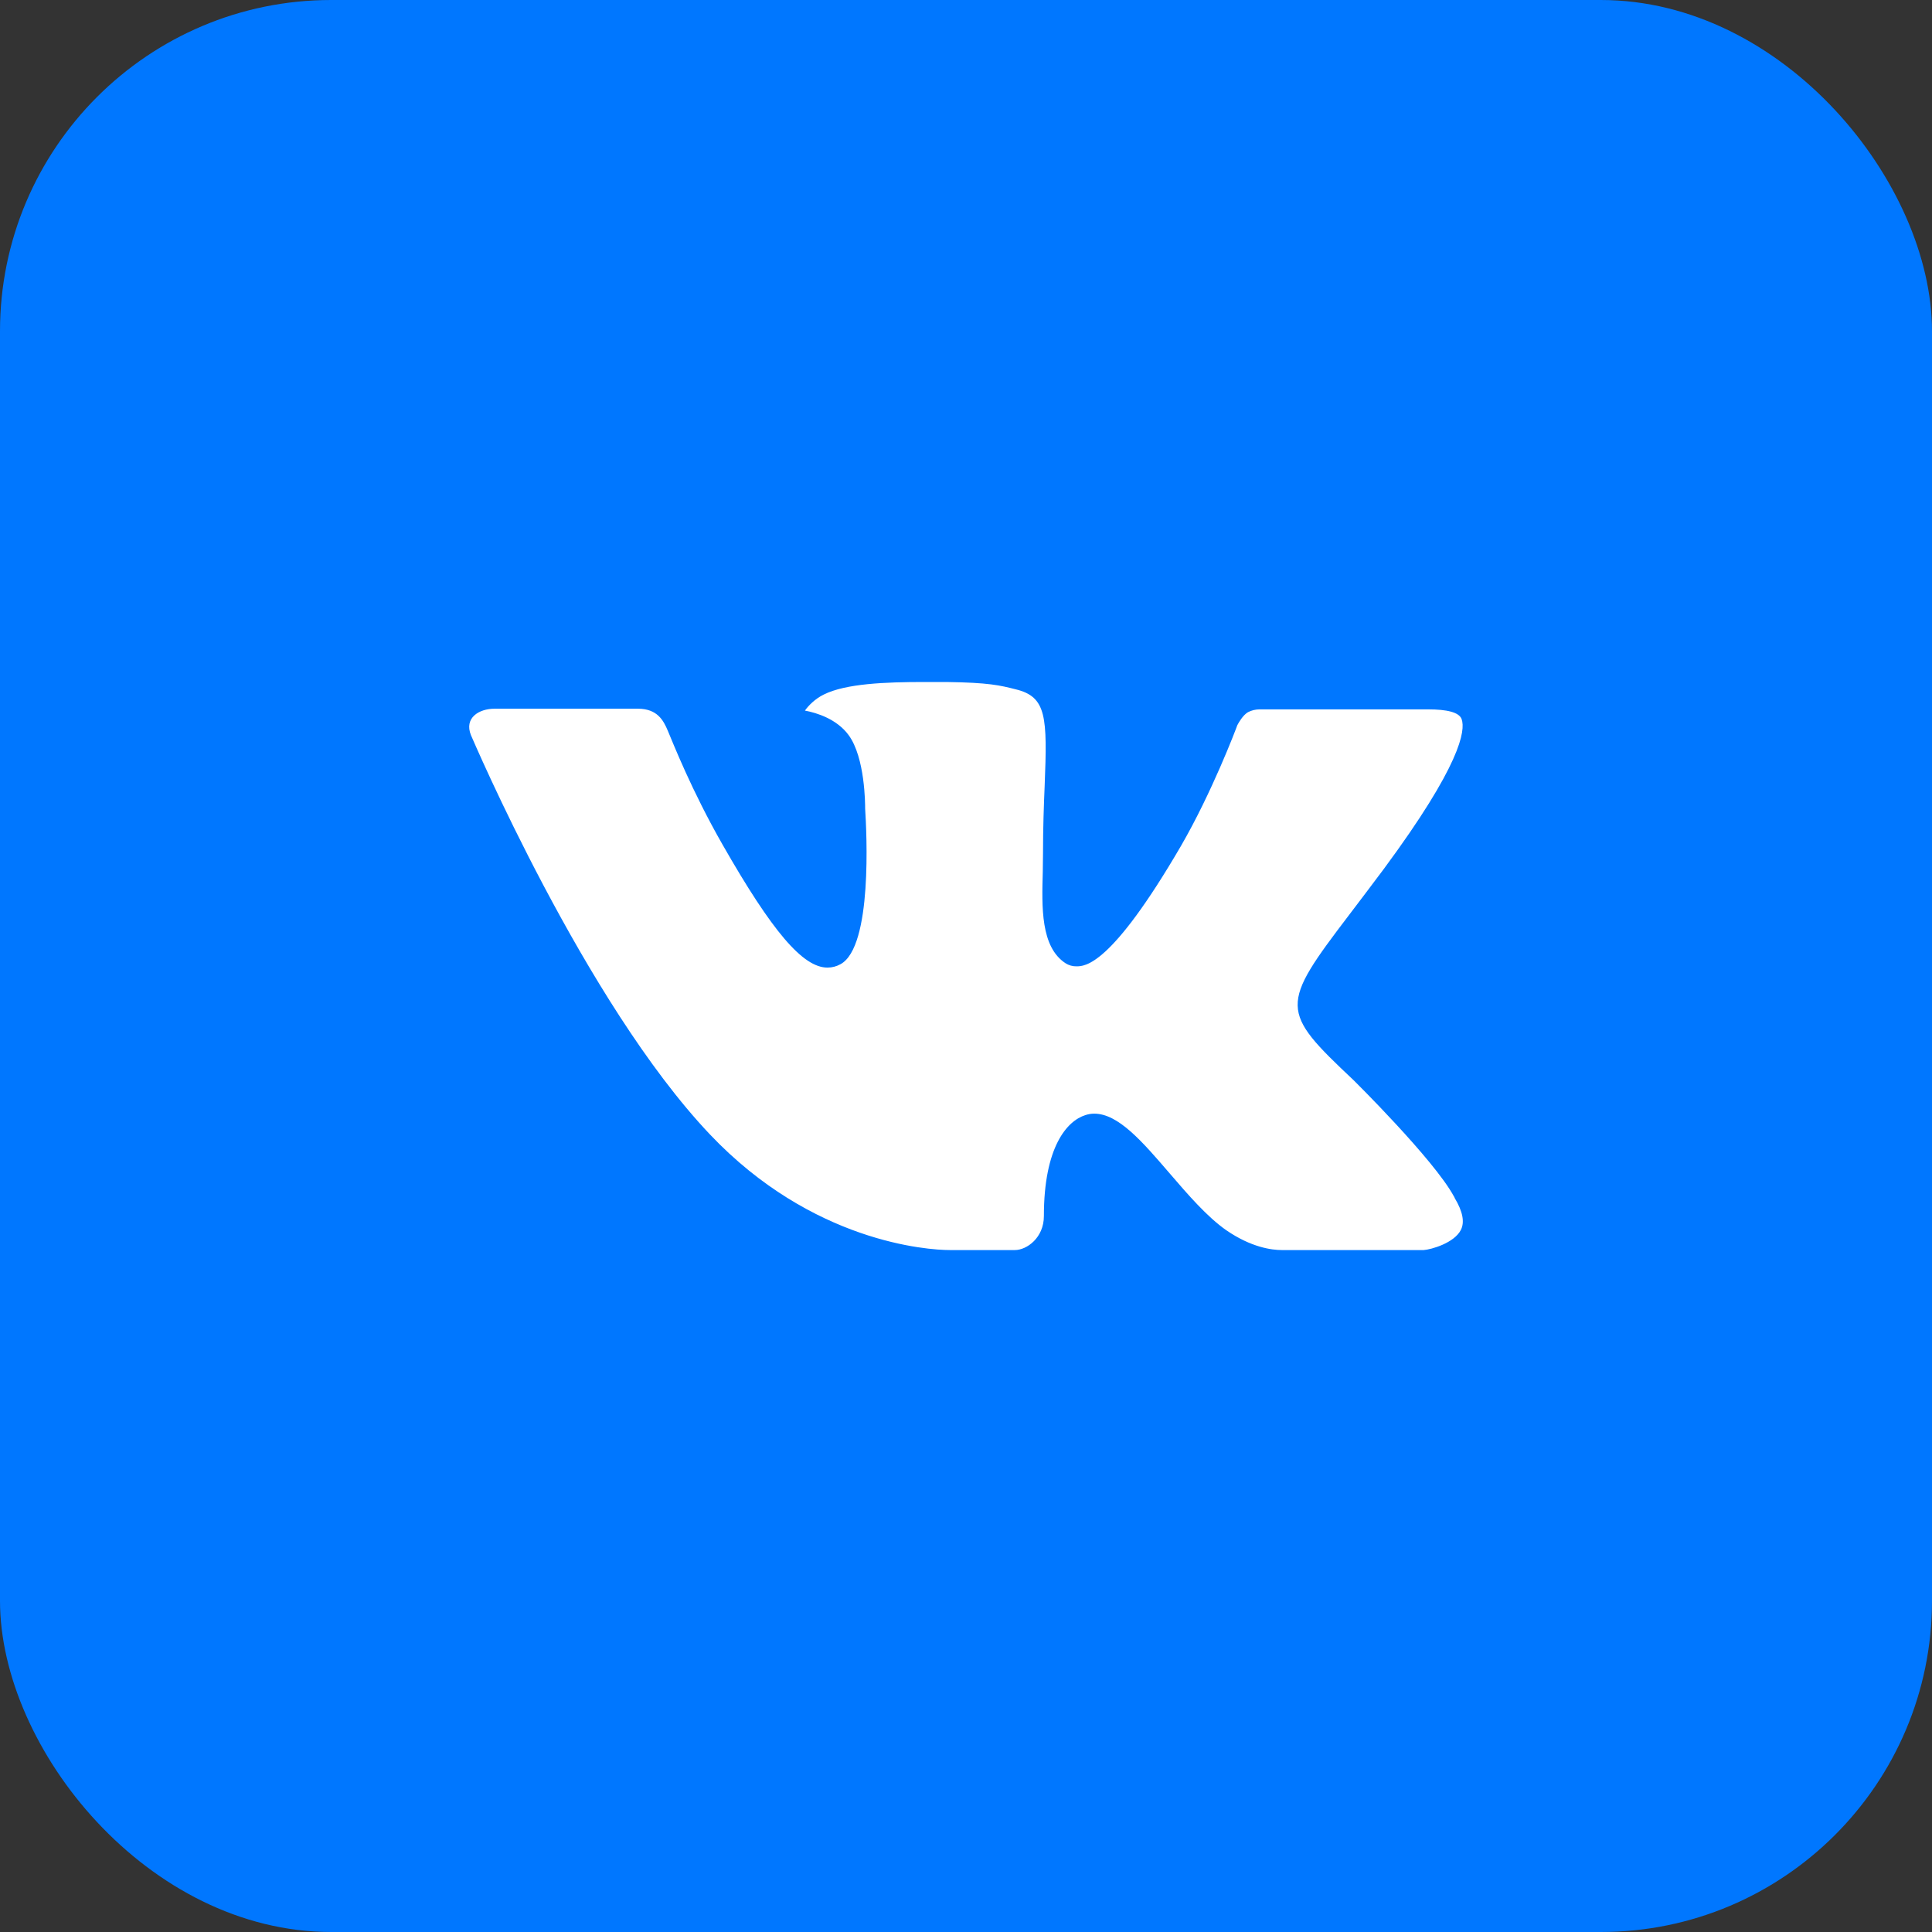
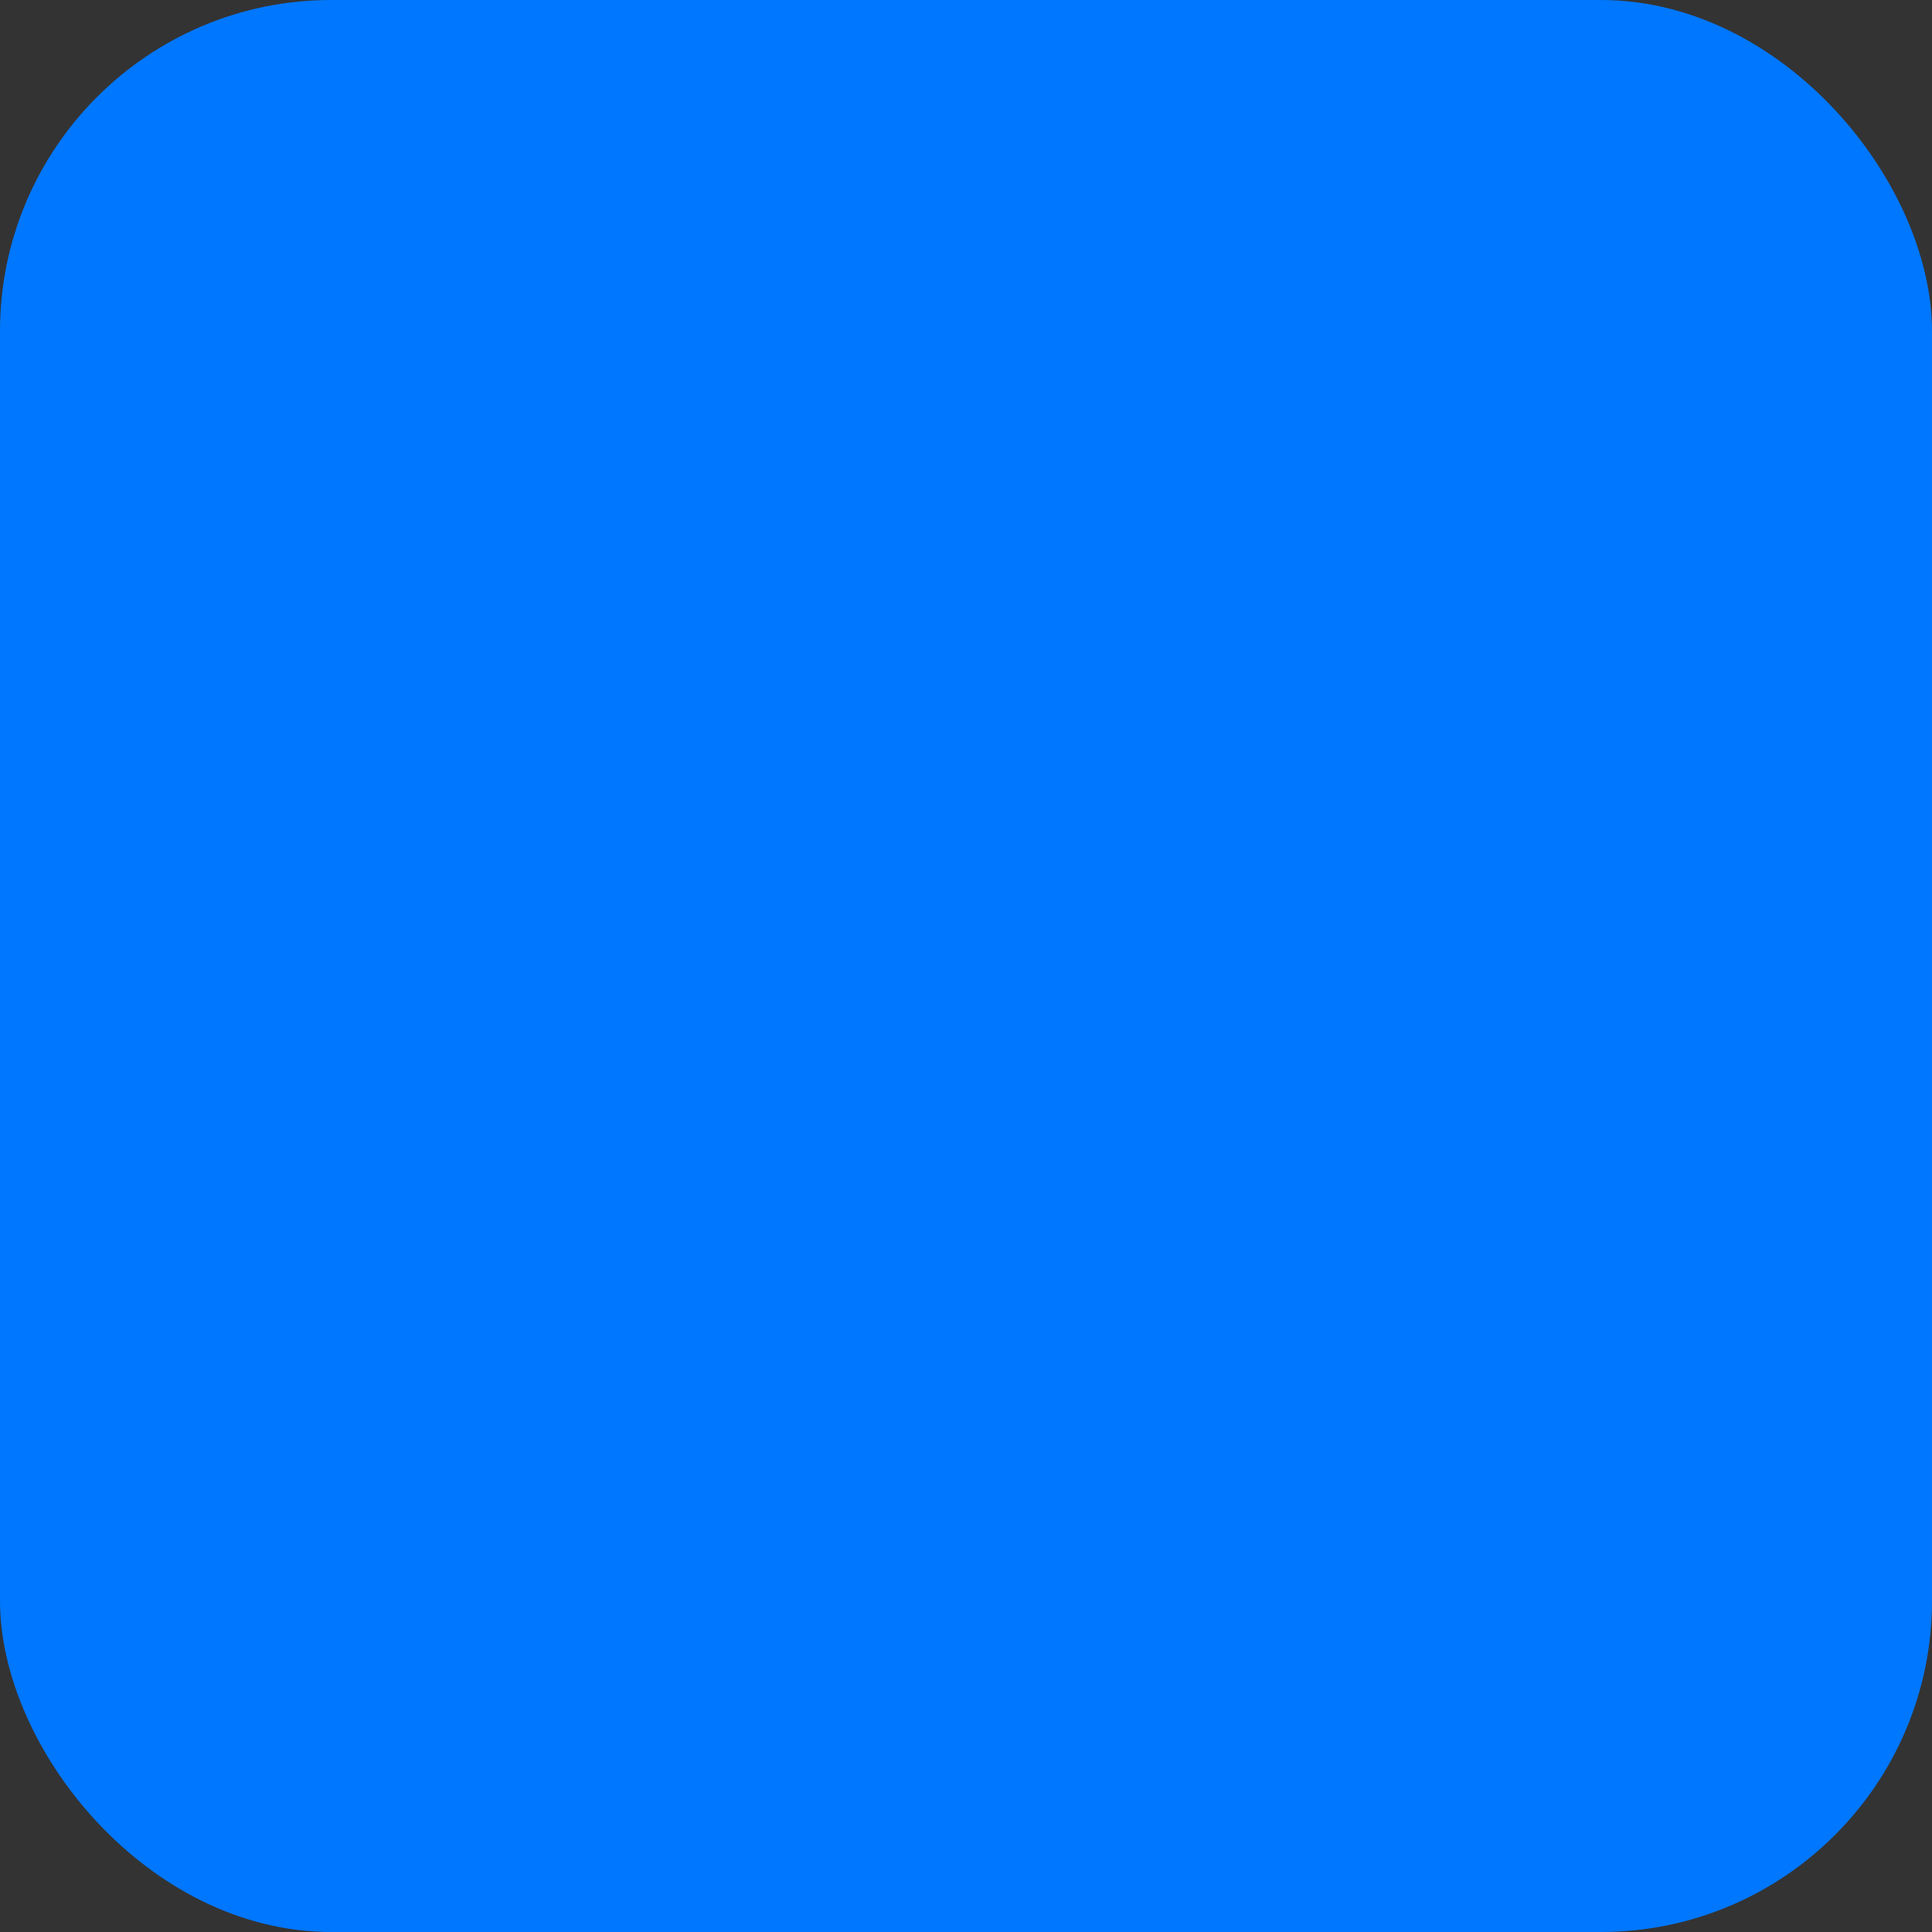
<svg xmlns="http://www.w3.org/2000/svg" width="35" height="35" viewBox="0 0 35 35" fill="none">
  <rect x="0" y="0" width="35" height="35" fill="#333333" stroke="none" />
  <rect width="35" height="35" rx="6" fill="#0077FF" />
  <g clip-path="url(#clip0_11829_10509)">
-     <path fill-rule="evenodd" clip-rule="evenodd" d="M24.522 19.569C24.522 19.569 25.977 21.006 26.337 21.671C26.345 21.681 26.35 21.691 26.353 21.703C26.5 21.948 26.537 22.142 26.464 22.283C26.343 22.518 25.931 22.636 25.792 22.646H23.22C23.041 22.646 22.668 22.599 22.214 22.286C21.868 22.044 21.523 21.645 21.189 21.256C20.691 20.677 20.259 20.175 19.823 20.175C19.768 20.175 19.713 20.184 19.661 20.202C19.331 20.306 18.911 20.777 18.911 22.03C18.911 22.423 18.602 22.646 18.385 22.646H17.207C16.805 22.646 14.716 22.506 12.862 20.552C10.592 18.16 8.552 13.361 8.532 13.319C8.406 13.008 8.672 12.839 8.96 12.839H11.557C11.906 12.839 12.019 13.049 12.098 13.238C12.19 13.455 12.53 14.323 13.088 15.298C13.992 16.883 14.547 17.529 14.991 17.529C15.074 17.529 15.156 17.507 15.229 17.466C15.808 17.147 15.7 15.077 15.673 14.65C15.673 14.568 15.672 13.726 15.375 13.319C15.163 13.028 14.801 12.914 14.582 12.873C14.641 12.788 14.765 12.659 14.924 12.582C15.321 12.384 16.038 12.355 16.75 12.355H17.145C17.918 12.366 18.117 12.416 18.398 12.487C18.963 12.622 18.974 12.988 18.925 14.236C18.91 14.592 18.895 14.993 18.895 15.466C18.895 15.567 18.891 15.679 18.891 15.793C18.873 16.433 18.851 17.154 19.303 17.45C19.361 17.487 19.429 17.507 19.498 17.506C19.655 17.506 20.124 17.506 21.395 15.324C21.953 14.36 22.385 13.223 22.415 13.138C22.44 13.09 22.516 12.956 22.608 12.902C22.673 12.868 22.746 12.851 22.82 12.851H25.875C26.209 12.851 26.434 12.902 26.479 13.028C26.552 13.232 26.464 13.856 25.069 15.742C24.834 16.056 24.628 16.328 24.447 16.566C23.183 18.225 23.183 18.309 24.522 19.569Z" fill="white" />
-   </g>
+     </g>
  <defs>
    <clipPath id="clip0_11829_10509">
-       <rect width="18" height="18" fill="white" transform="translate(8.5 8.5)" />
-     </clipPath>
+       </clipPath>
  </defs>
</svg>